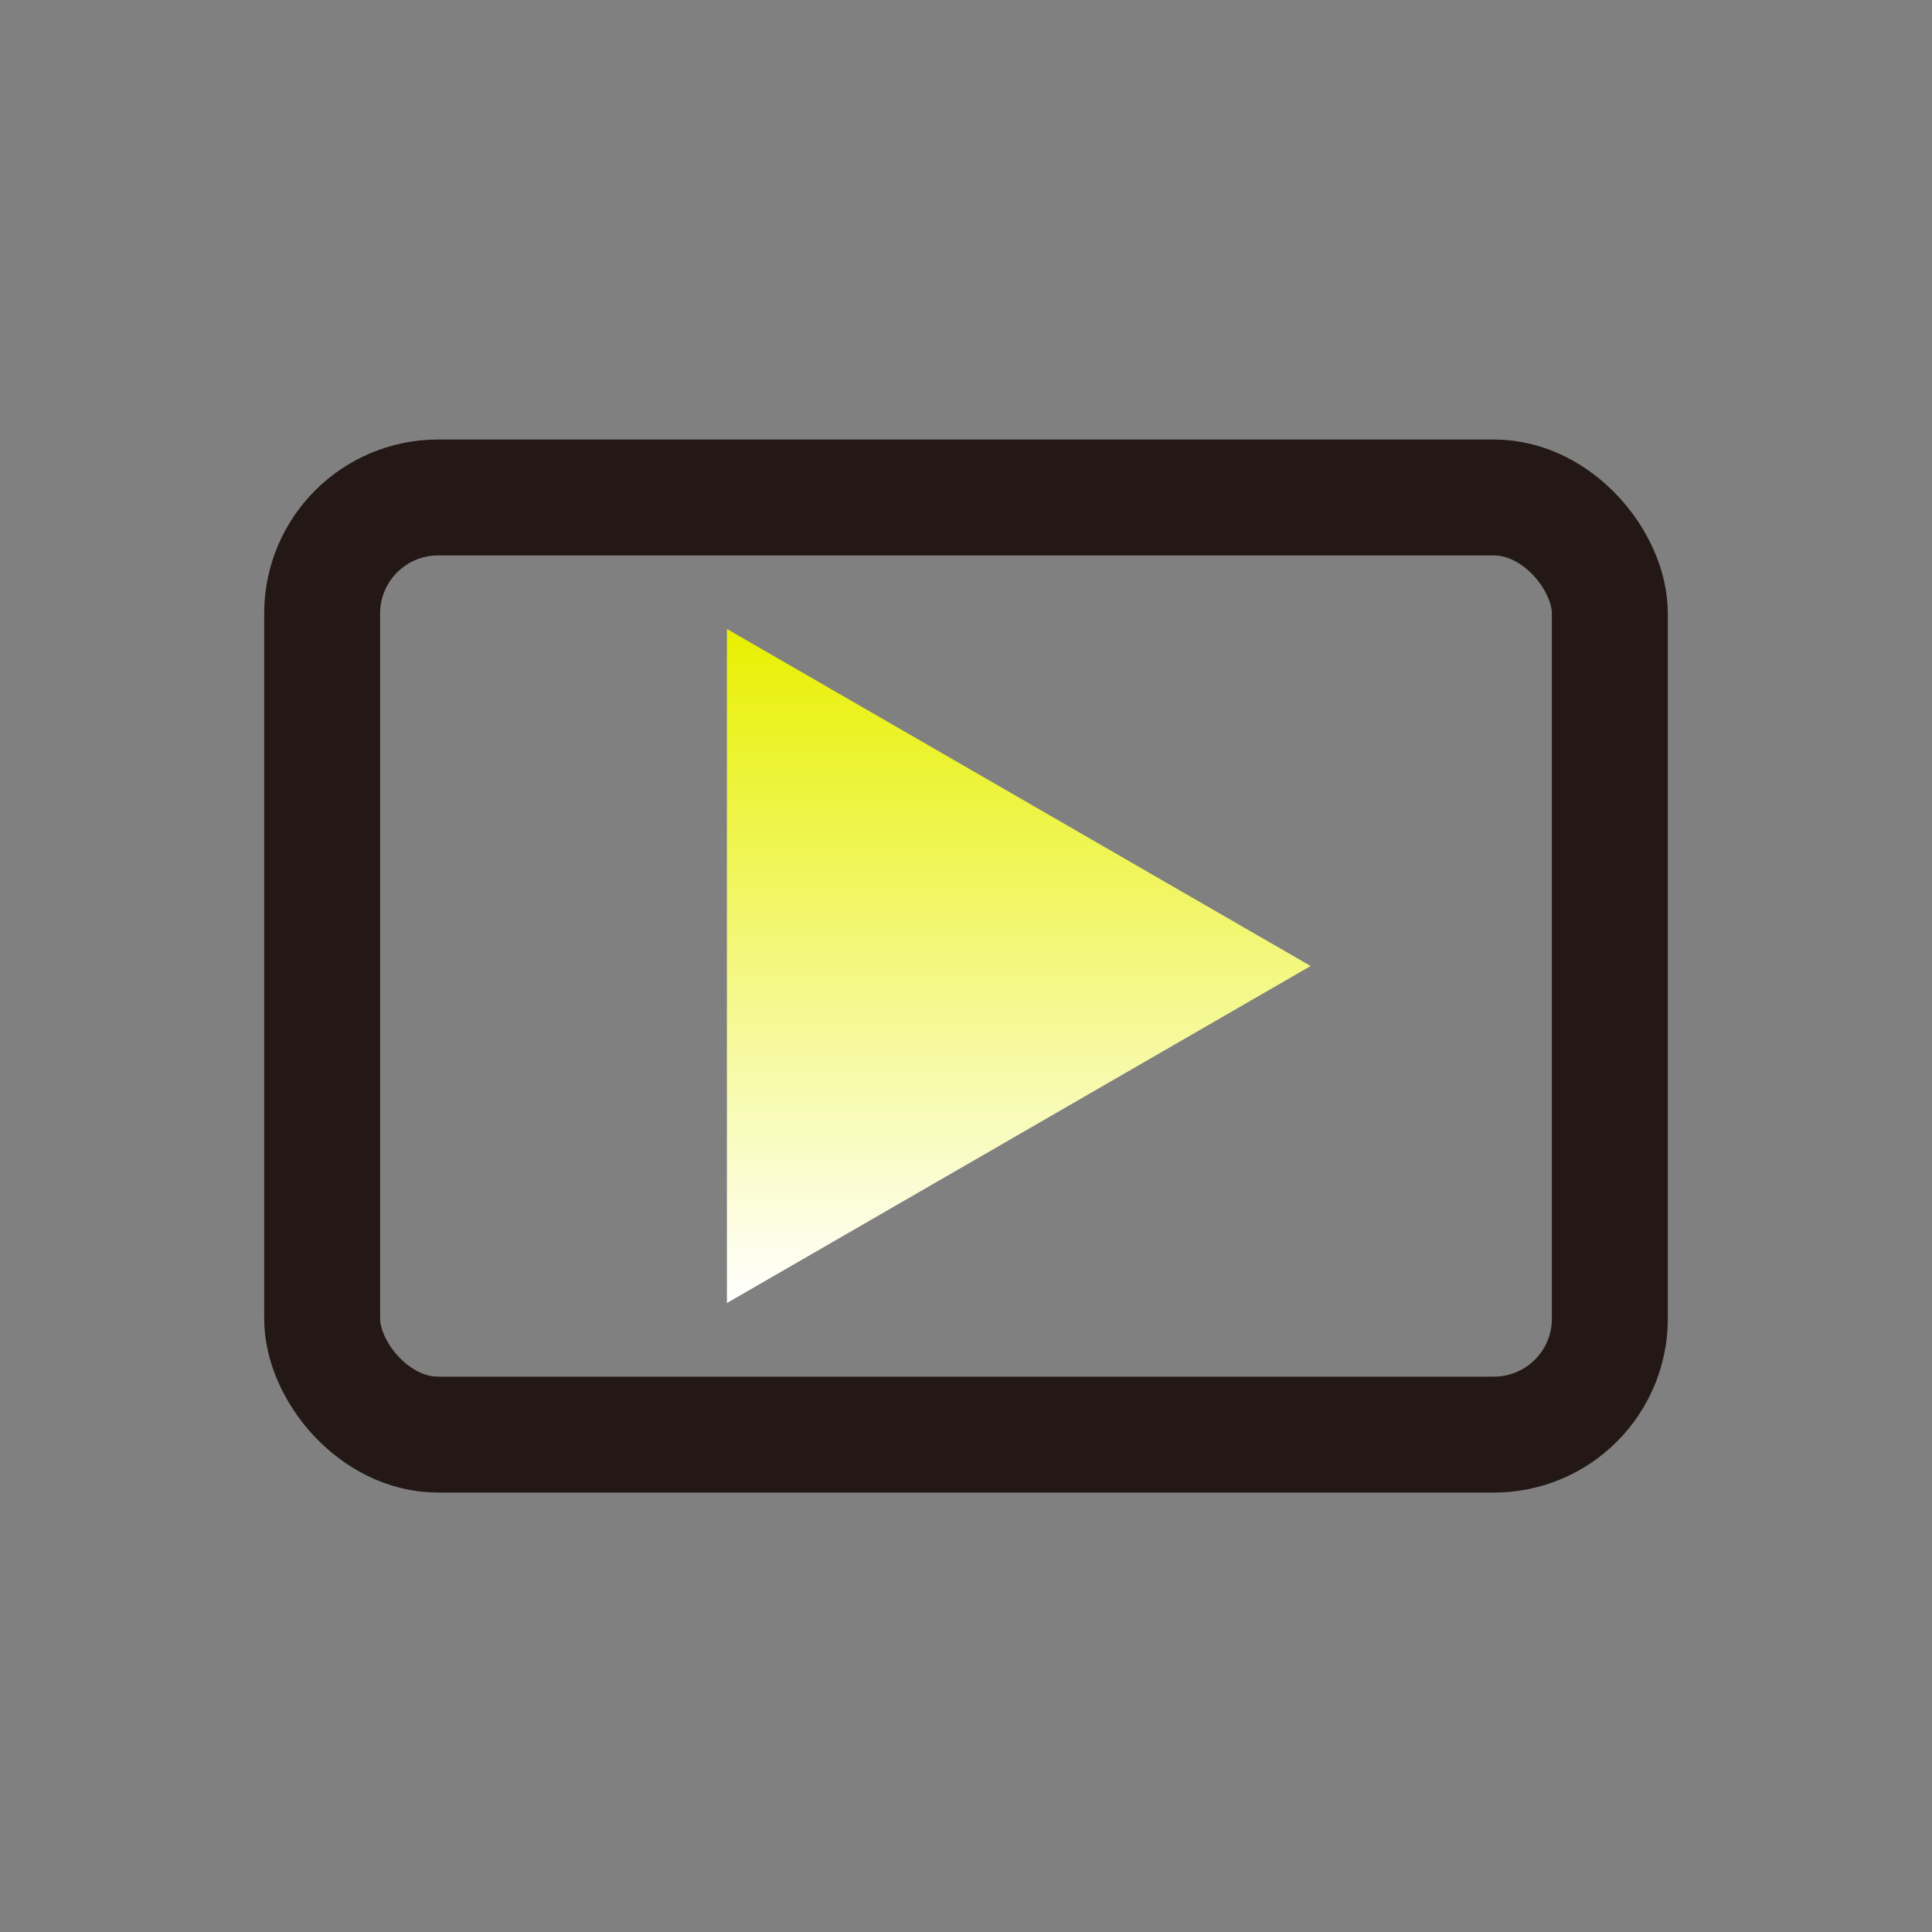
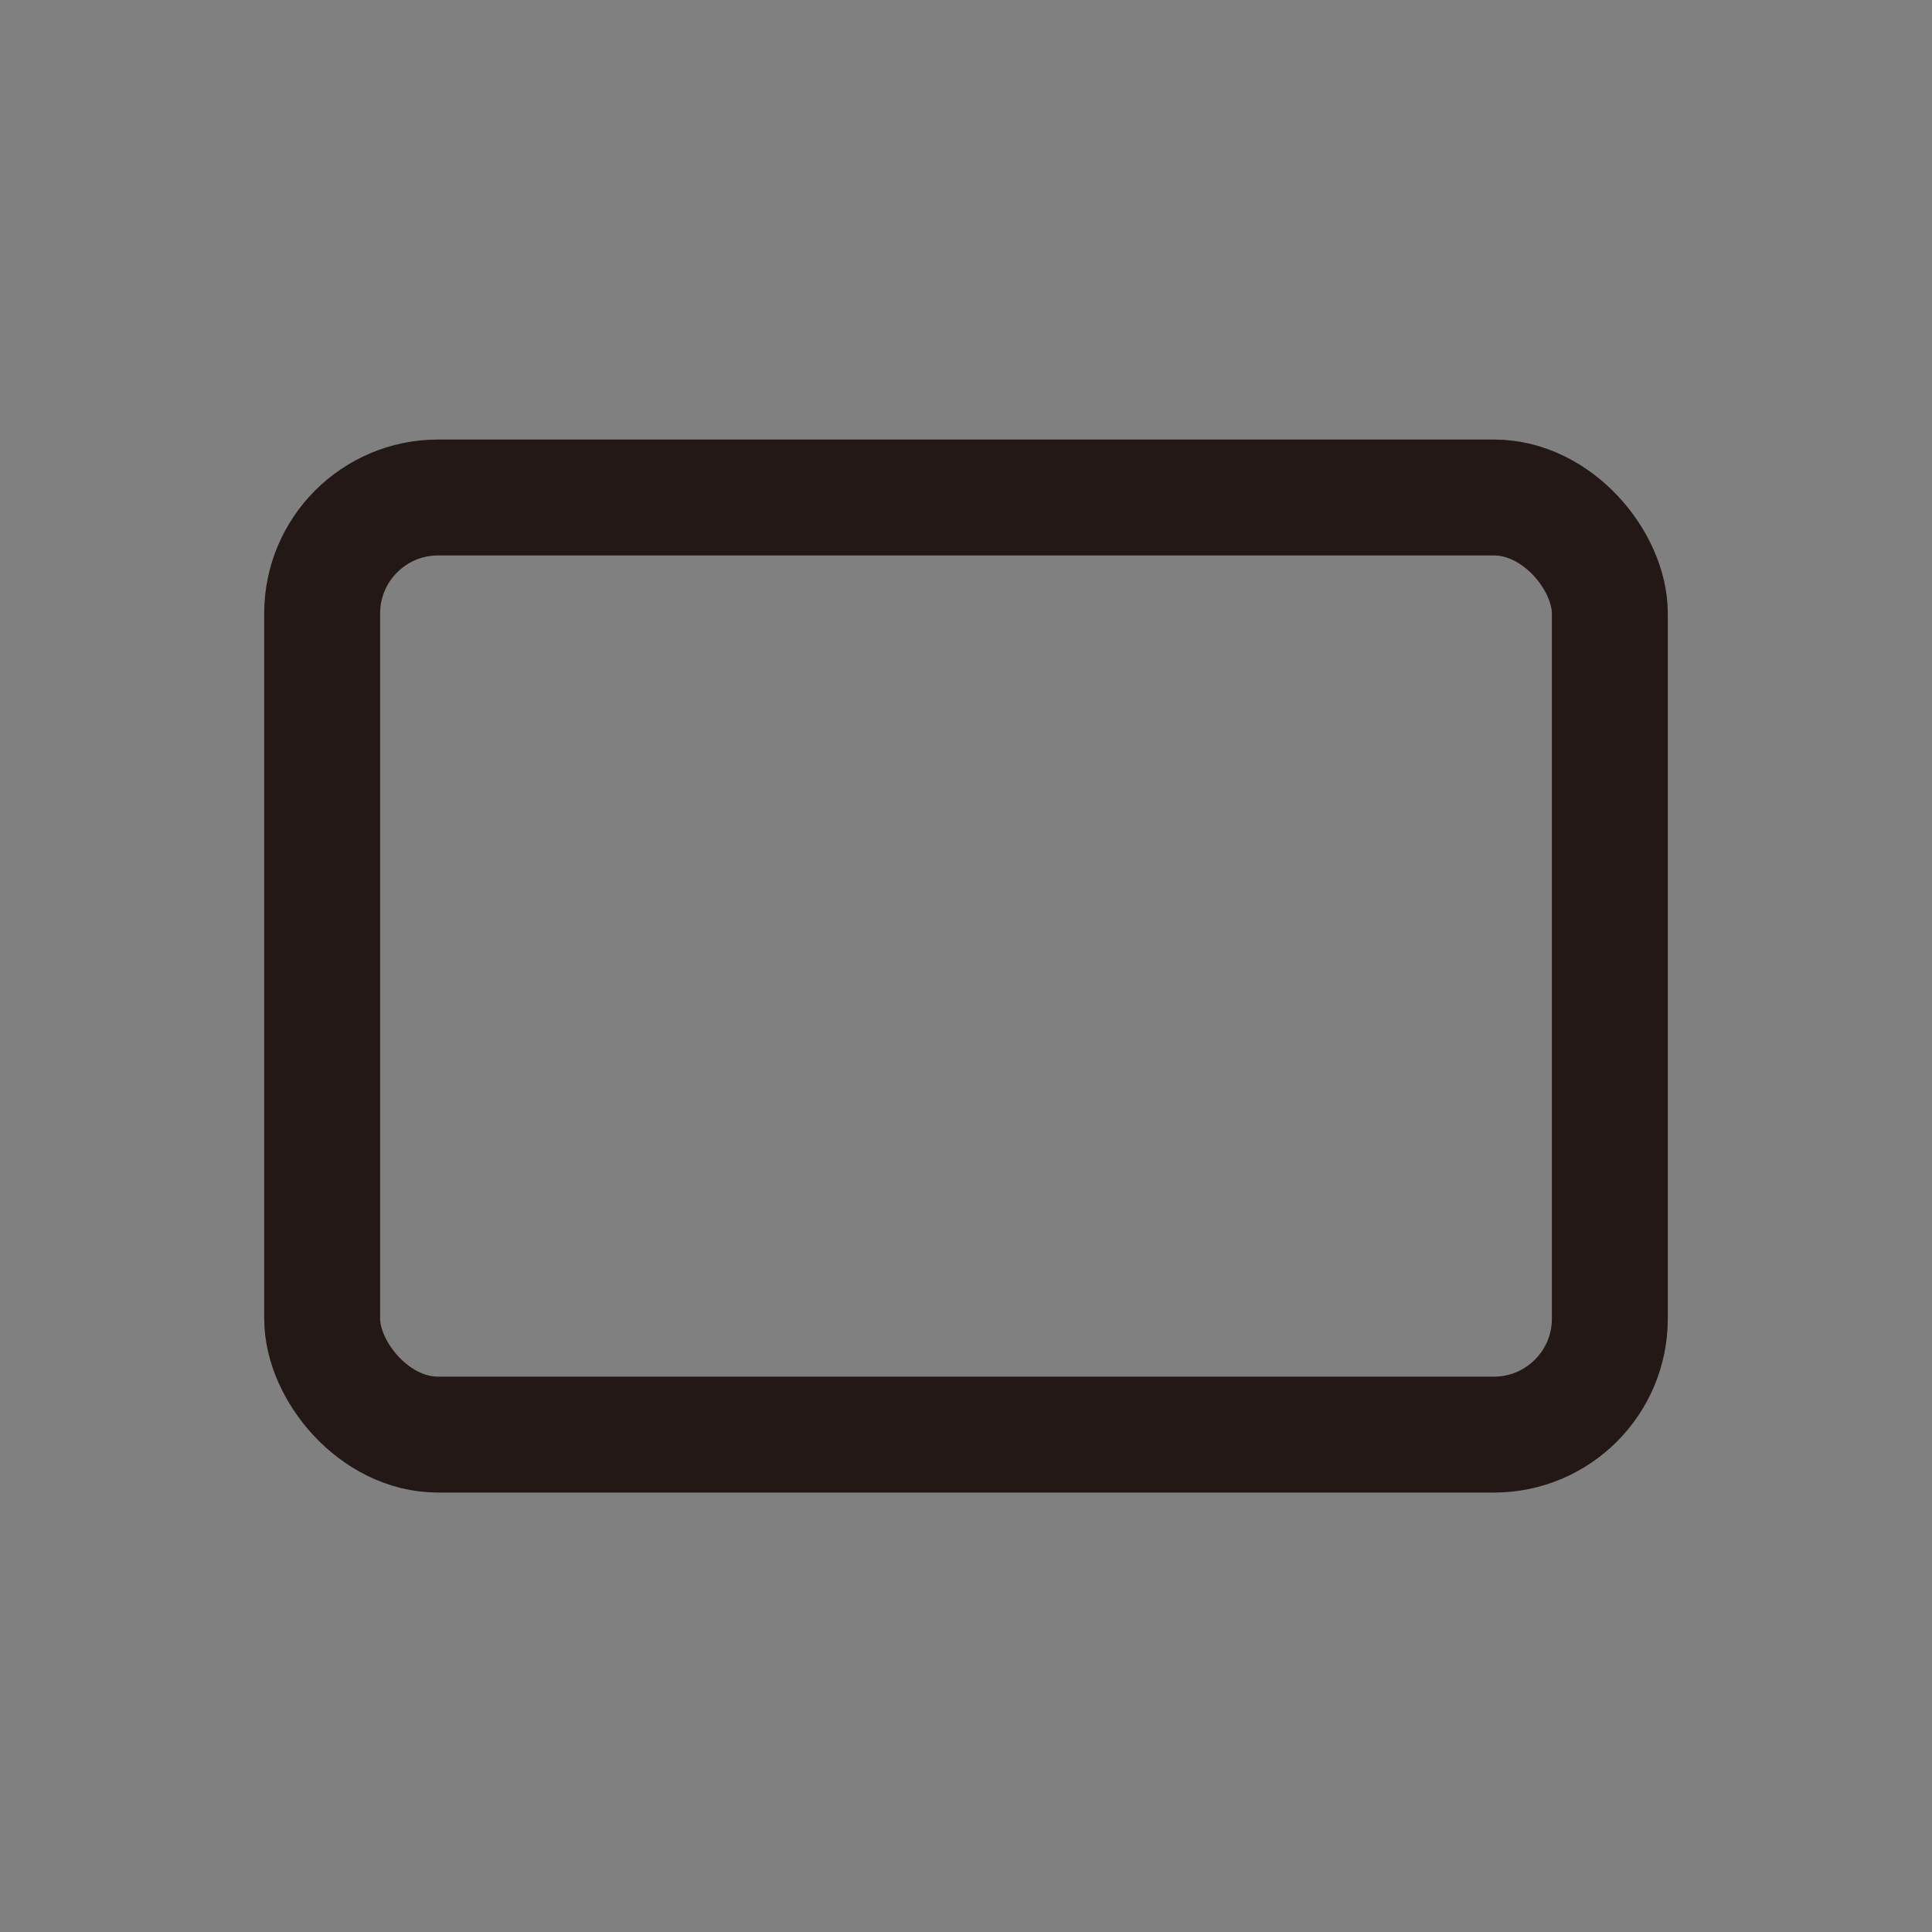
<svg xmlns="http://www.w3.org/2000/svg" id="_レイヤー_3" viewBox="0 0 200 200">
  <rect x="0" y="0" width="200" height="200" fill="#808080" stroke="none" />
  <defs>
    <style>.cls-1{fill:none;stroke:#231815;stroke-miterlimit:10;stroke-width:12px;}.cls-2{fill:url(#_名称未設定グラデーション_2);}</style>
    <linearGradient id="_名称未設定グラデーション_2" x1="105.47" y1="134.89" x2="105.47" y2="65.11" gradientUnits="userSpaceOnUse">
      <stop offset="0" stop-color="#fff" />
      <stop offset="1" stop-color="#e8f000" />
    </linearGradient>
  </defs>
-   <polygon class="cls-2" points="75.25 65.11 75.25 134.89 135.68 100 75.25 65.11" />
  <rect class="cls-1" x="33.35" y="51.5" width="133.3" height="97.01" rx="12" ry="12" />
</svg>